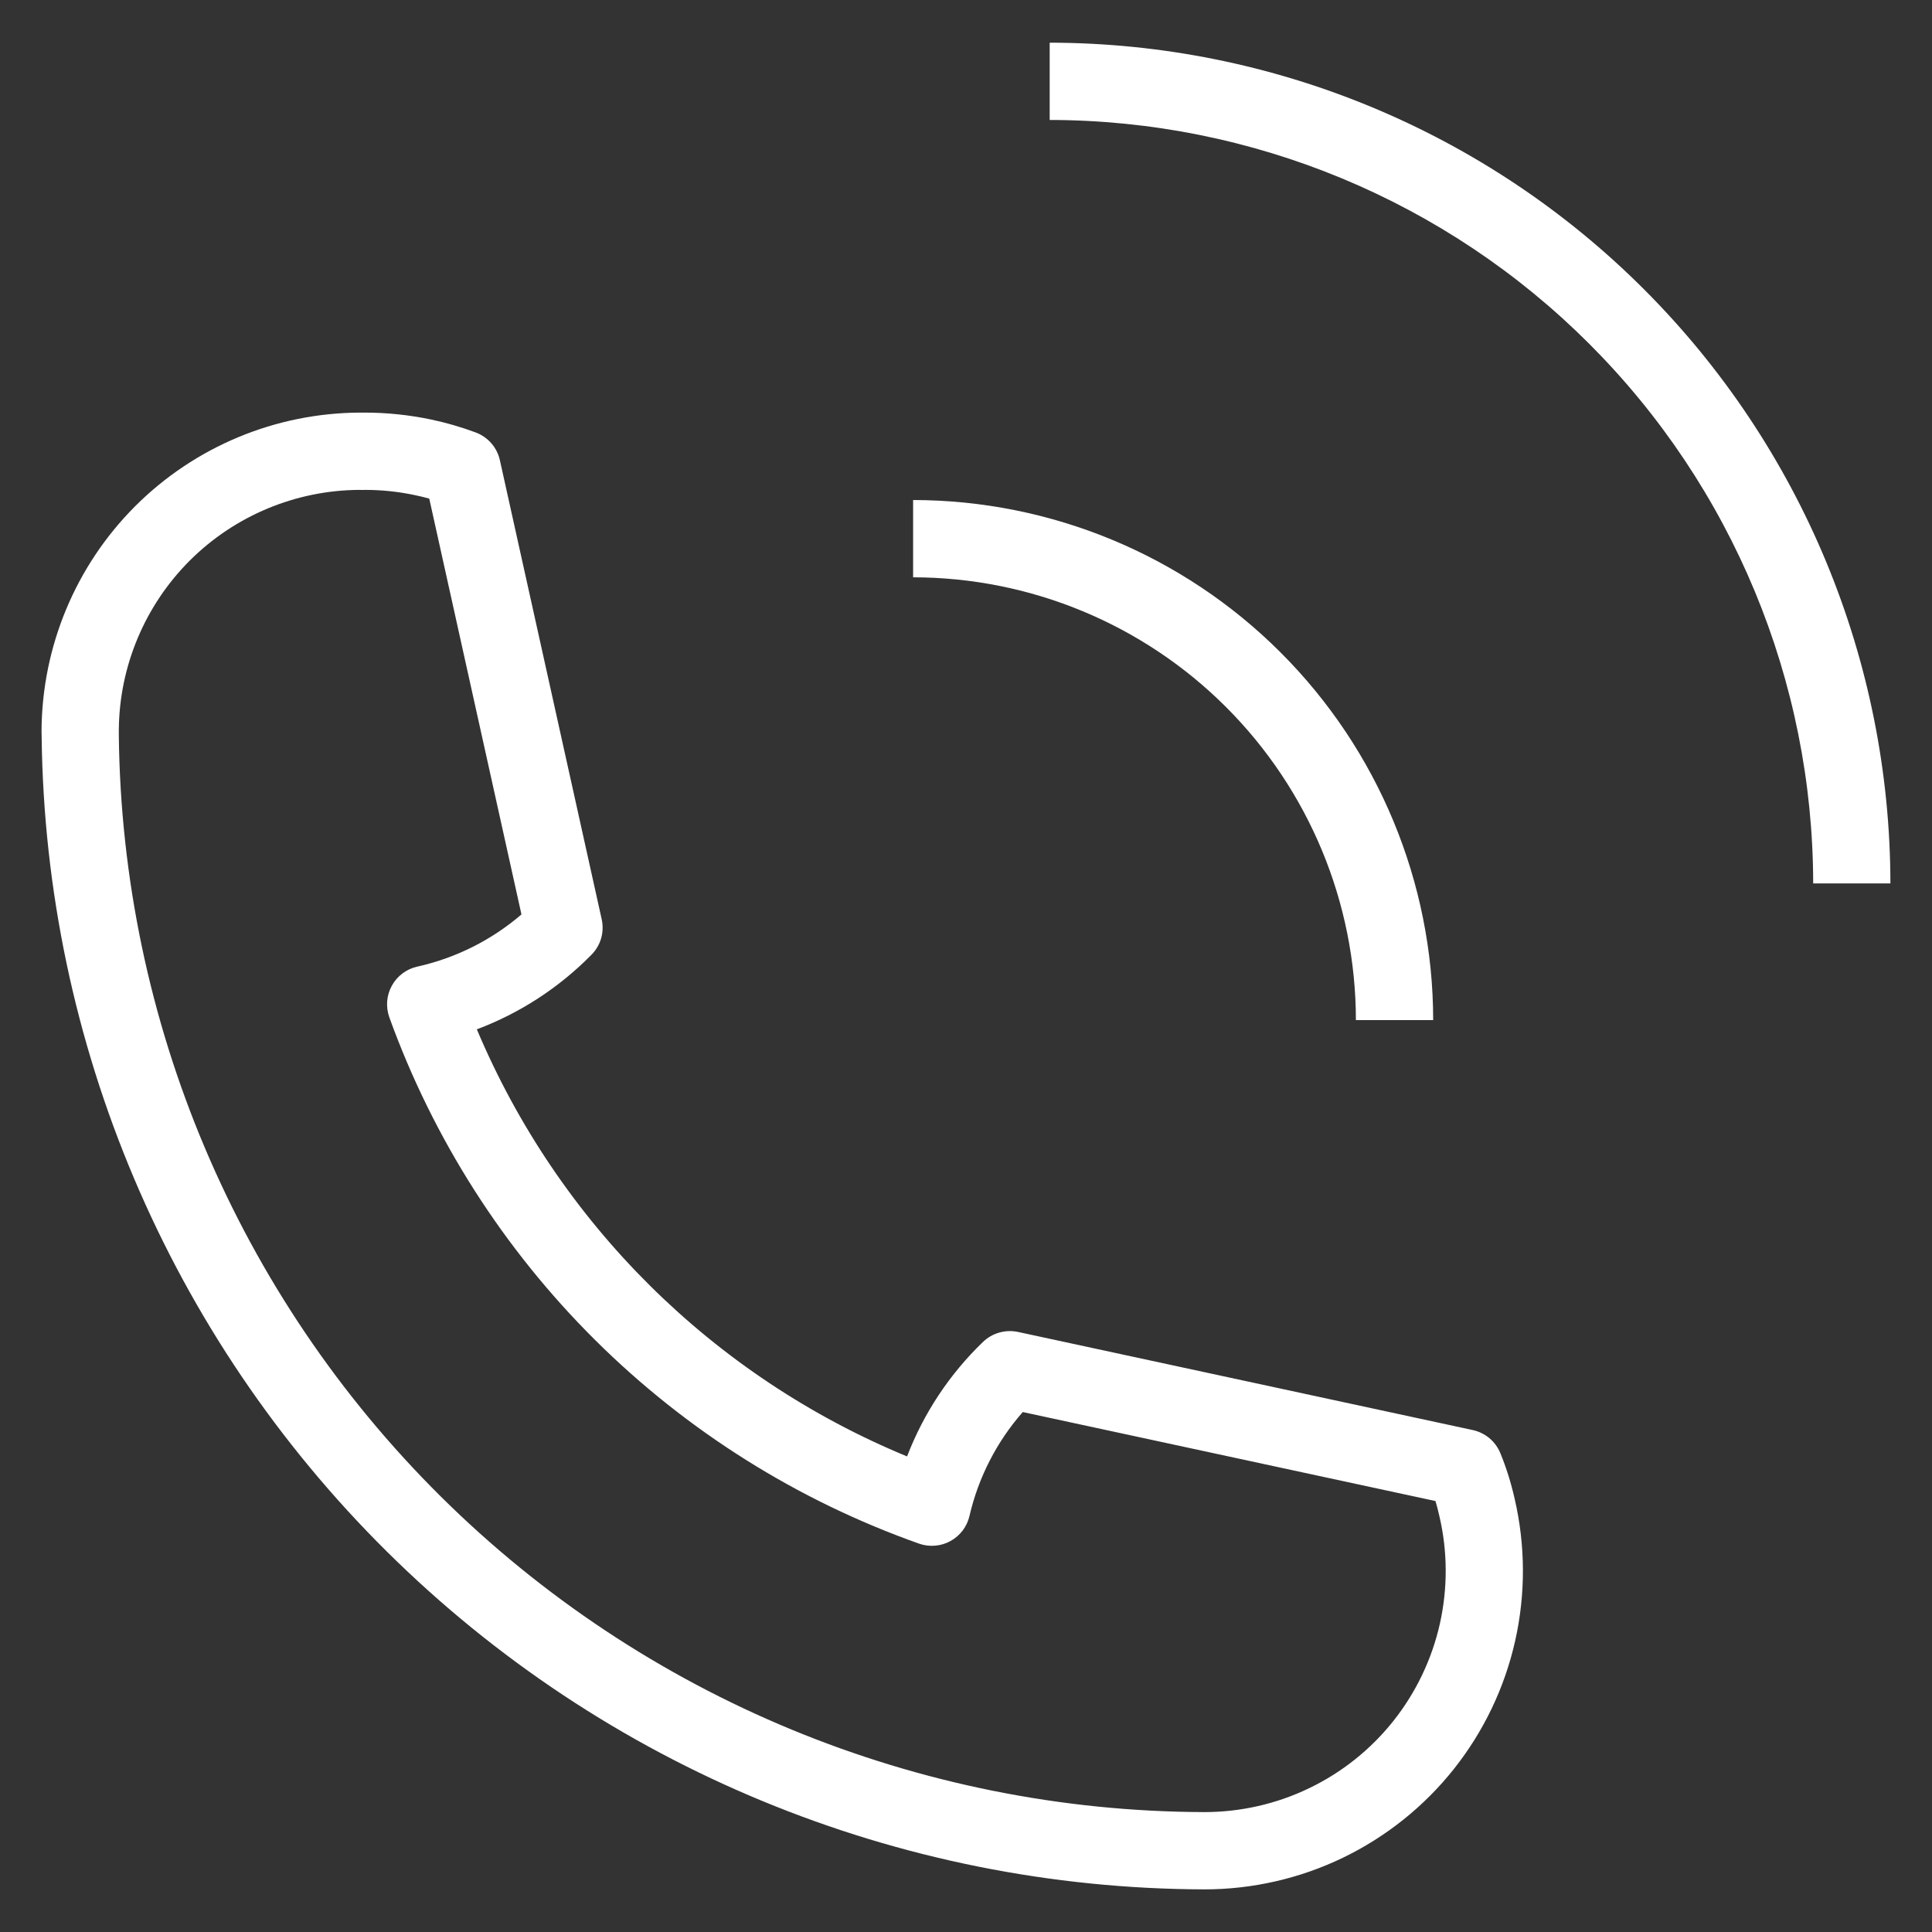
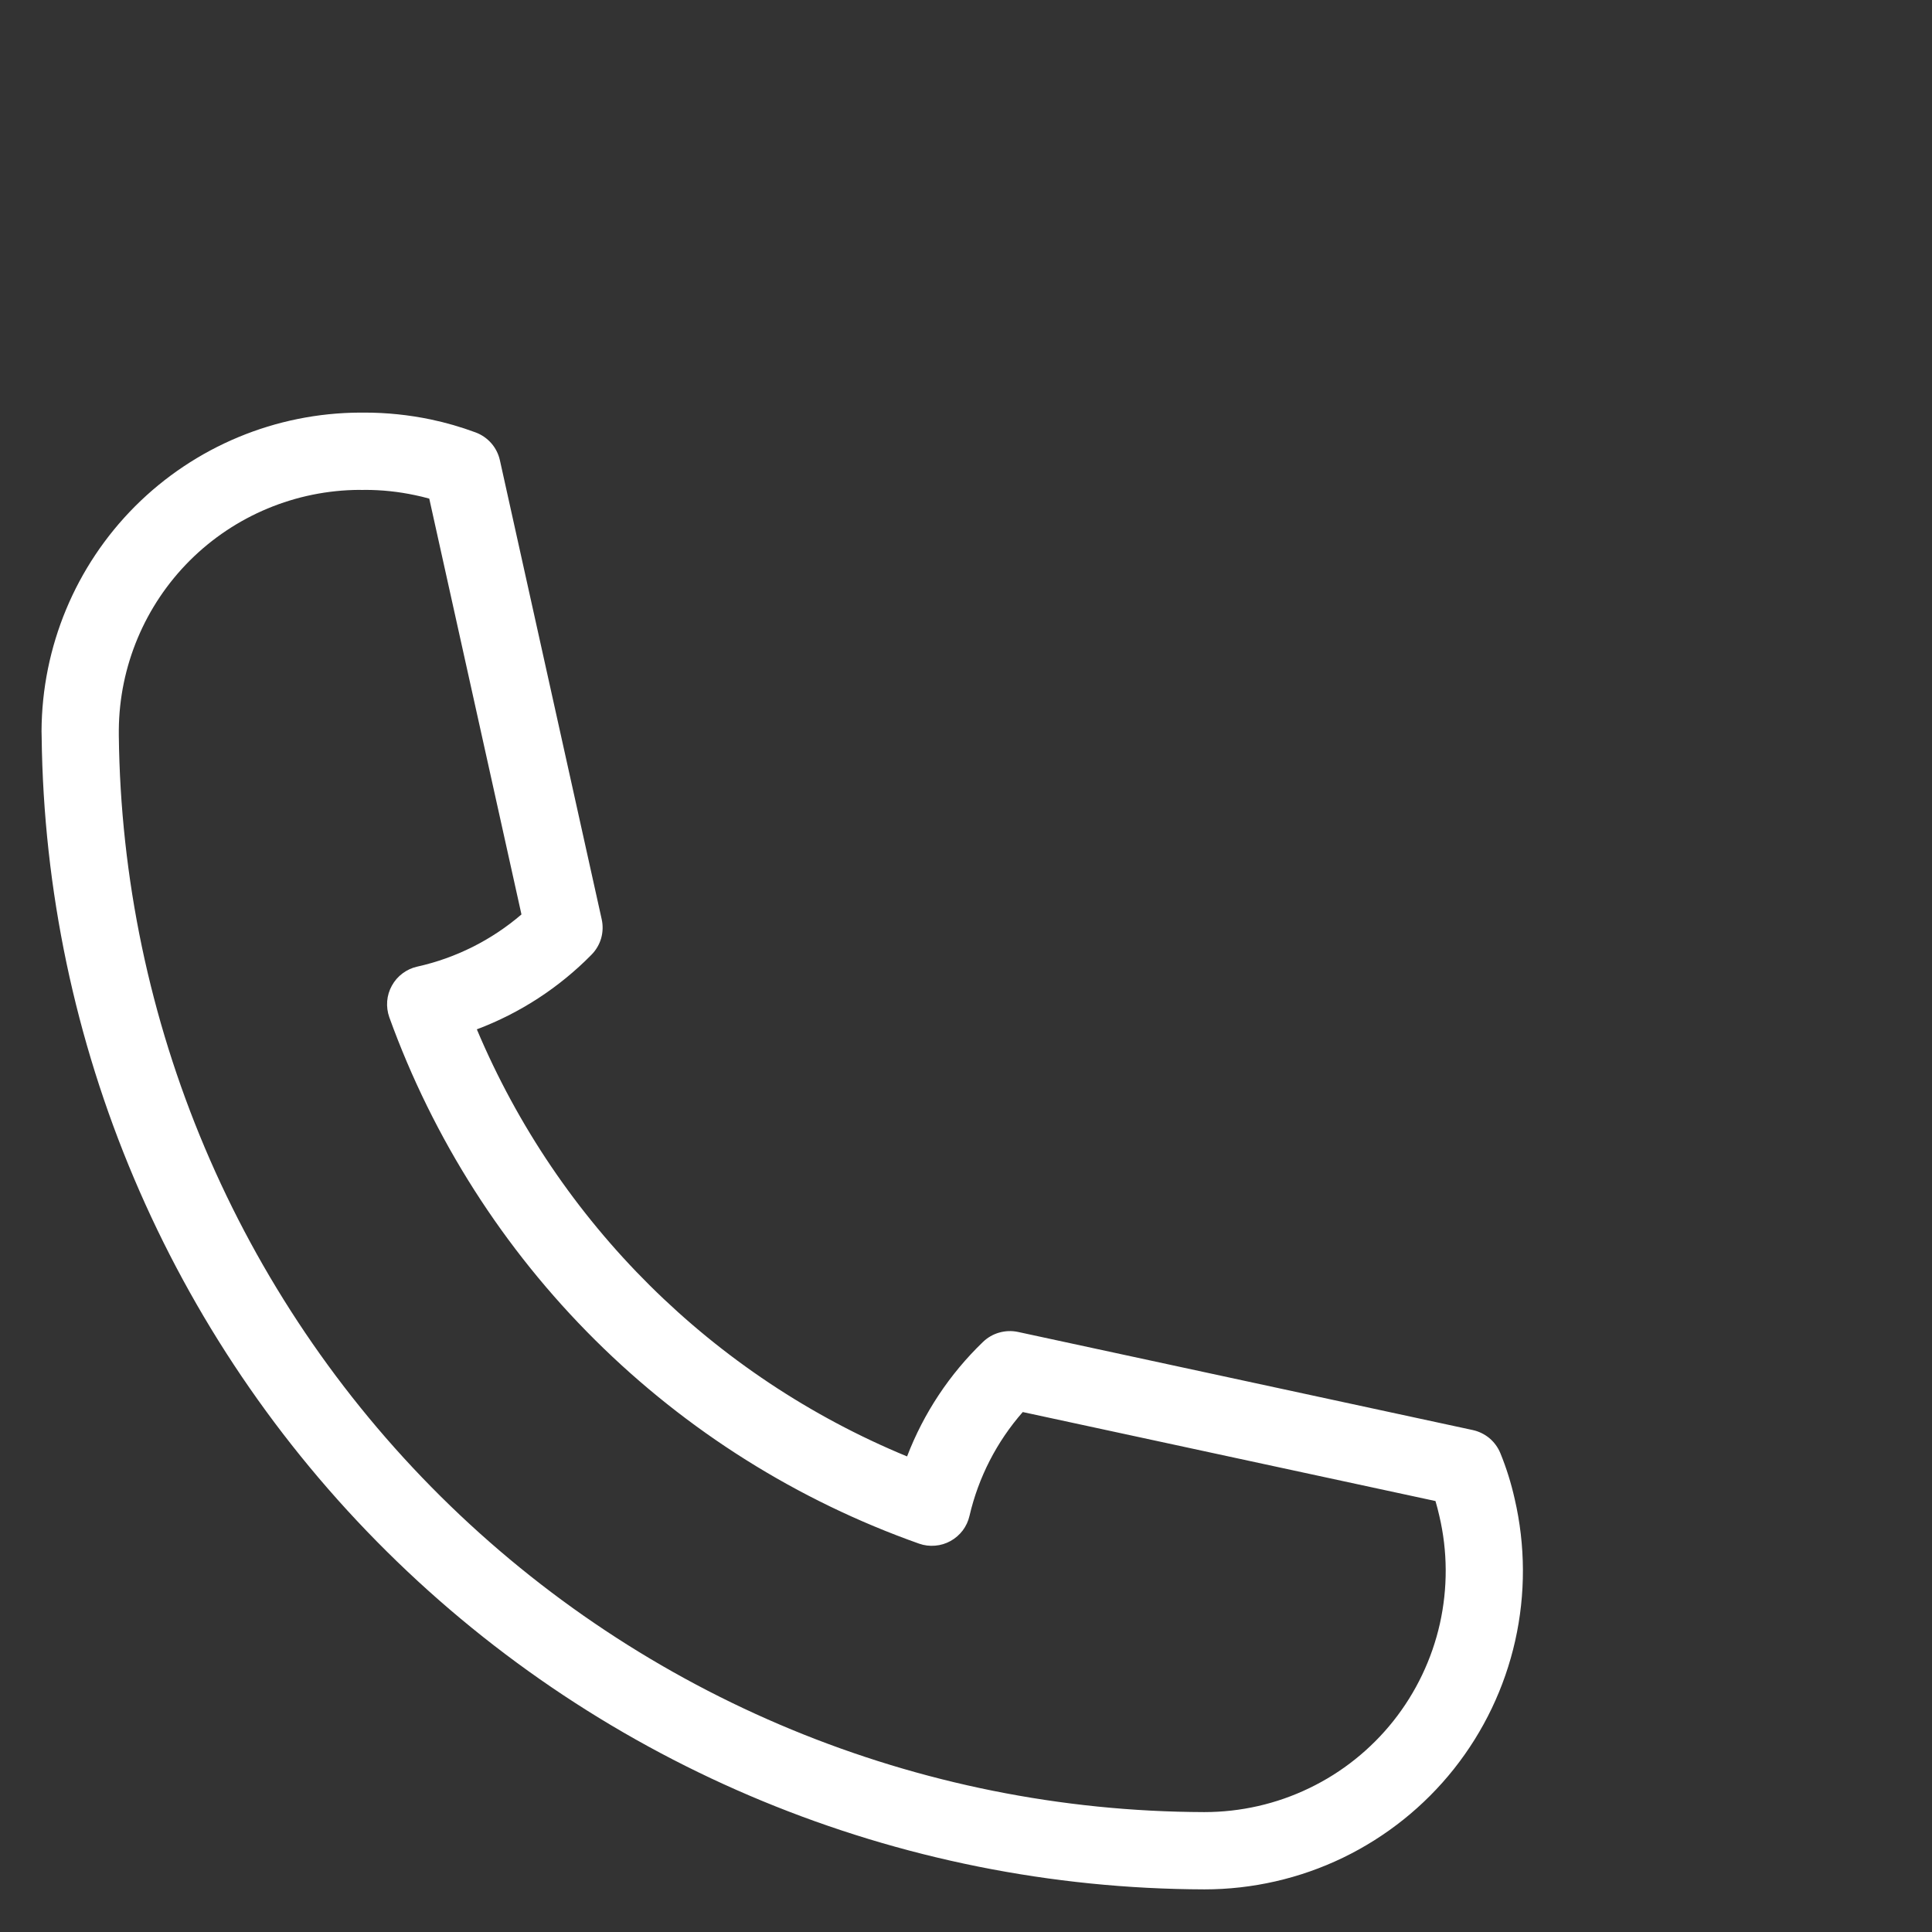
<svg xmlns="http://www.w3.org/2000/svg" width="32" height="32" viewBox="0 0 32 32" fill="none">
  <rect x="0" y="0" width="32" height="32" fill="#333333" stroke="none" />
  <path d="M19.949 31.294C14.875 31.28 10.011 29.27 6.407 25.698C2.803 22.127 0.75 17.281 0.69 12.207C0.689 12.175 0.688 12.143 0.688 12.11C0.694 10.712 1.251 9.373 2.239 8.384C3.228 7.396 4.567 6.839 5.965 6.834H6C6 6.834 6.026 6.834 6.04 6.834C6.407 6.834 6.773 6.872 7.133 6.947C7.386 7 7.634 7.072 7.877 7.162C7.977 7.199 8.067 7.261 8.138 7.342C8.208 7.422 8.257 7.52 8.28 7.624L9.966 15.226C9.989 15.33 9.986 15.438 9.957 15.541C9.927 15.644 9.872 15.737 9.797 15.813C9.261 16.358 8.613 16.78 7.898 17.049C9.248 20.254 11.809 22.796 15.024 24.123C15.299 23.406 15.728 22.759 16.281 22.227C16.357 22.154 16.449 22.1 16.55 22.072C16.651 22.043 16.758 22.039 16.861 22.061L24.393 23.686C24.495 23.708 24.59 23.755 24.67 23.821C24.749 23.888 24.812 23.974 24.851 24.07C24.951 24.314 25.029 24.566 25.087 24.823C25.267 25.597 25.27 26.402 25.096 27.177C24.922 27.952 24.575 28.677 24.081 29.3C23.587 29.922 22.958 30.424 22.243 30.77C21.527 31.115 20.743 31.294 19.949 31.294ZM5.952 8.114C4.899 8.12 3.891 8.54 3.145 9.283C2.4 10.027 1.977 11.034 1.968 12.087V12.14V12.181C2.02 16.919 3.935 21.448 7.299 24.785C10.664 28.122 15.208 30.001 19.947 30.014C20.549 30.014 21.144 29.879 21.686 29.617C22.229 29.356 22.705 28.975 23.08 28.503C23.454 28.031 23.717 27.481 23.849 26.893C23.98 26.305 23.978 25.695 23.84 25.109C23.821 25.025 23.8 24.943 23.776 24.862L16.94 23.388C16.509 23.879 16.206 24.47 16.058 25.107C16.038 25.194 16 25.277 15.946 25.349C15.892 25.42 15.823 25.48 15.744 25.524C15.666 25.567 15.579 25.594 15.489 25.601C15.399 25.609 15.309 25.598 15.224 25.568C13.207 24.854 11.374 23.702 9.857 22.195C8.339 20.687 7.175 18.861 6.448 16.849C6.418 16.764 6.406 16.673 6.413 16.582C6.42 16.492 6.447 16.404 6.491 16.325C6.535 16.245 6.595 16.176 6.668 16.122C6.74 16.068 6.824 16.029 6.912 16.01C7.55 15.868 8.142 15.571 8.637 15.146L7.11 8.259C7.029 8.236 6.95 8.217 6.872 8.201C6.6 8.143 6.323 8.114 6.045 8.114C6.014 8.116 5.983 8.116 5.952 8.114Z" fill="white" />
-   <path d="M23.738 16.896H22.458C22.456 14.951 21.683 13.087 20.308 11.712C18.933 10.337 17.069 9.564 15.124 9.562V8.282C17.408 8.284 19.598 9.193 21.212 10.808C22.827 12.423 23.736 14.612 23.738 16.896Z" fill="white" />
-   <path d="M31.311 14.632H30.032C30.028 11.28 28.694 8.065 26.323 5.695C23.953 3.324 20.738 1.99 17.386 1.987V0.707C21.078 0.711 24.617 2.179 27.228 4.79C29.839 7.401 31.307 10.94 31.311 14.632Z" fill="white" />
</svg>